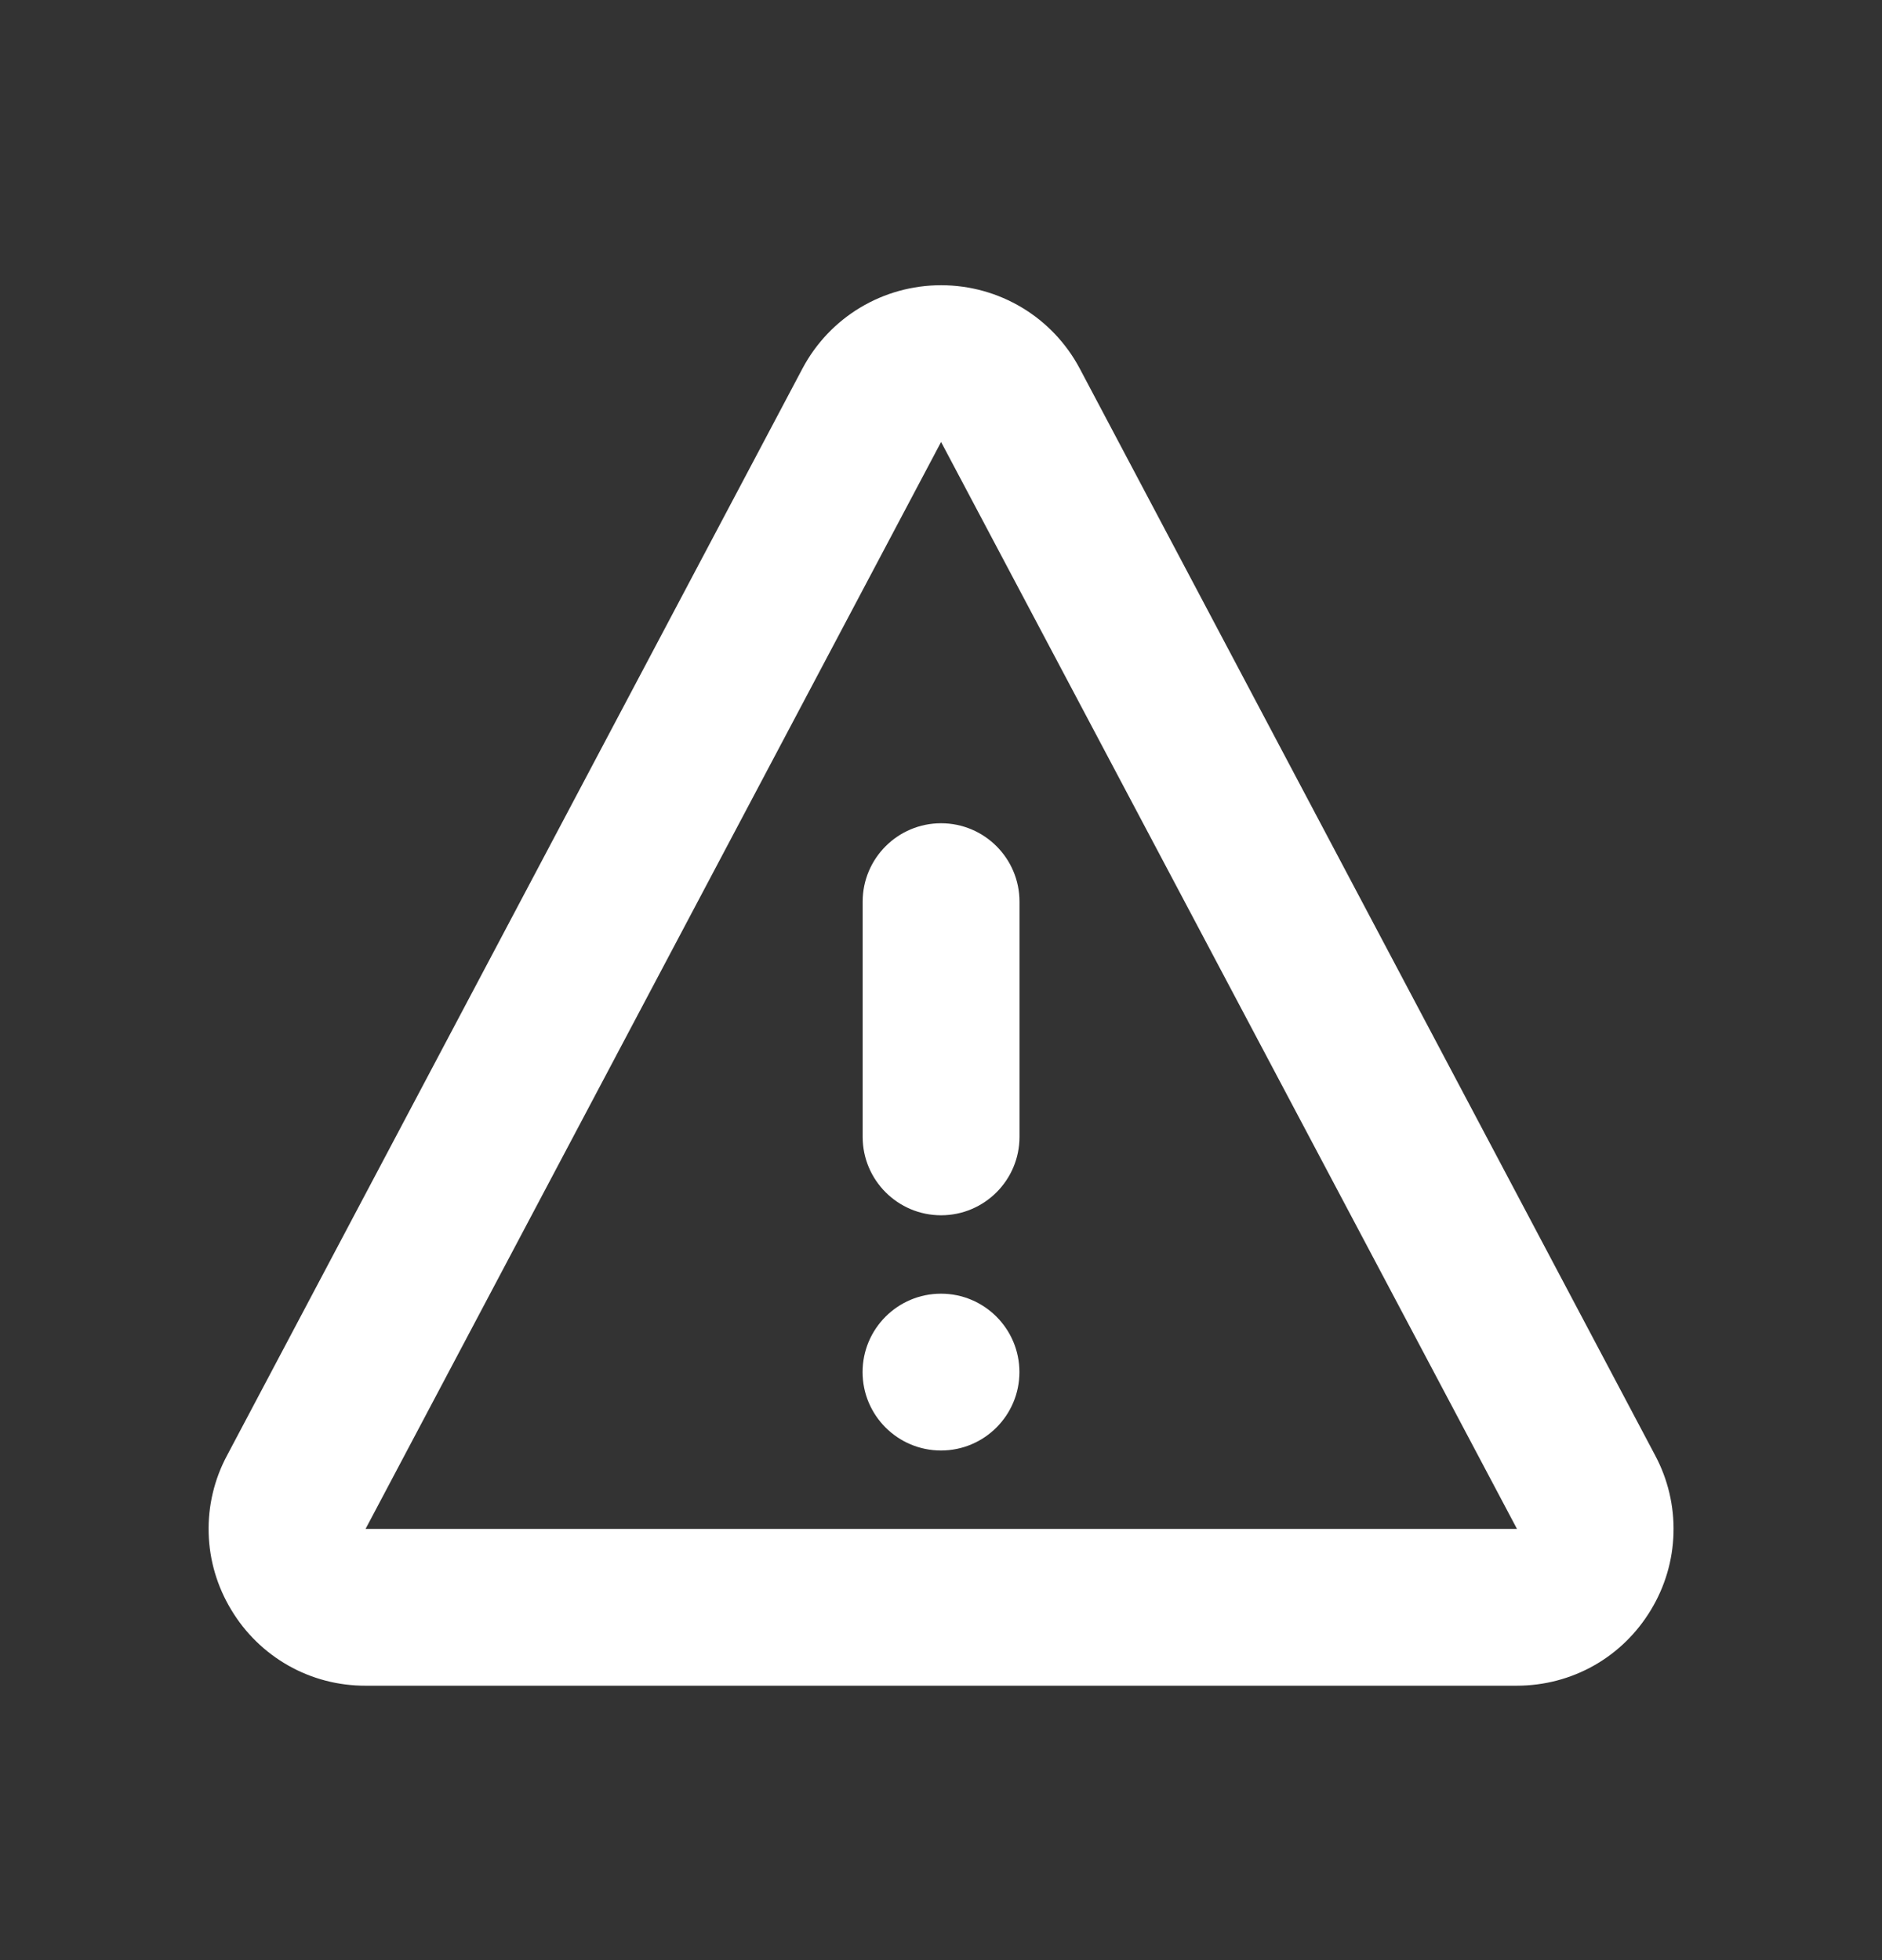
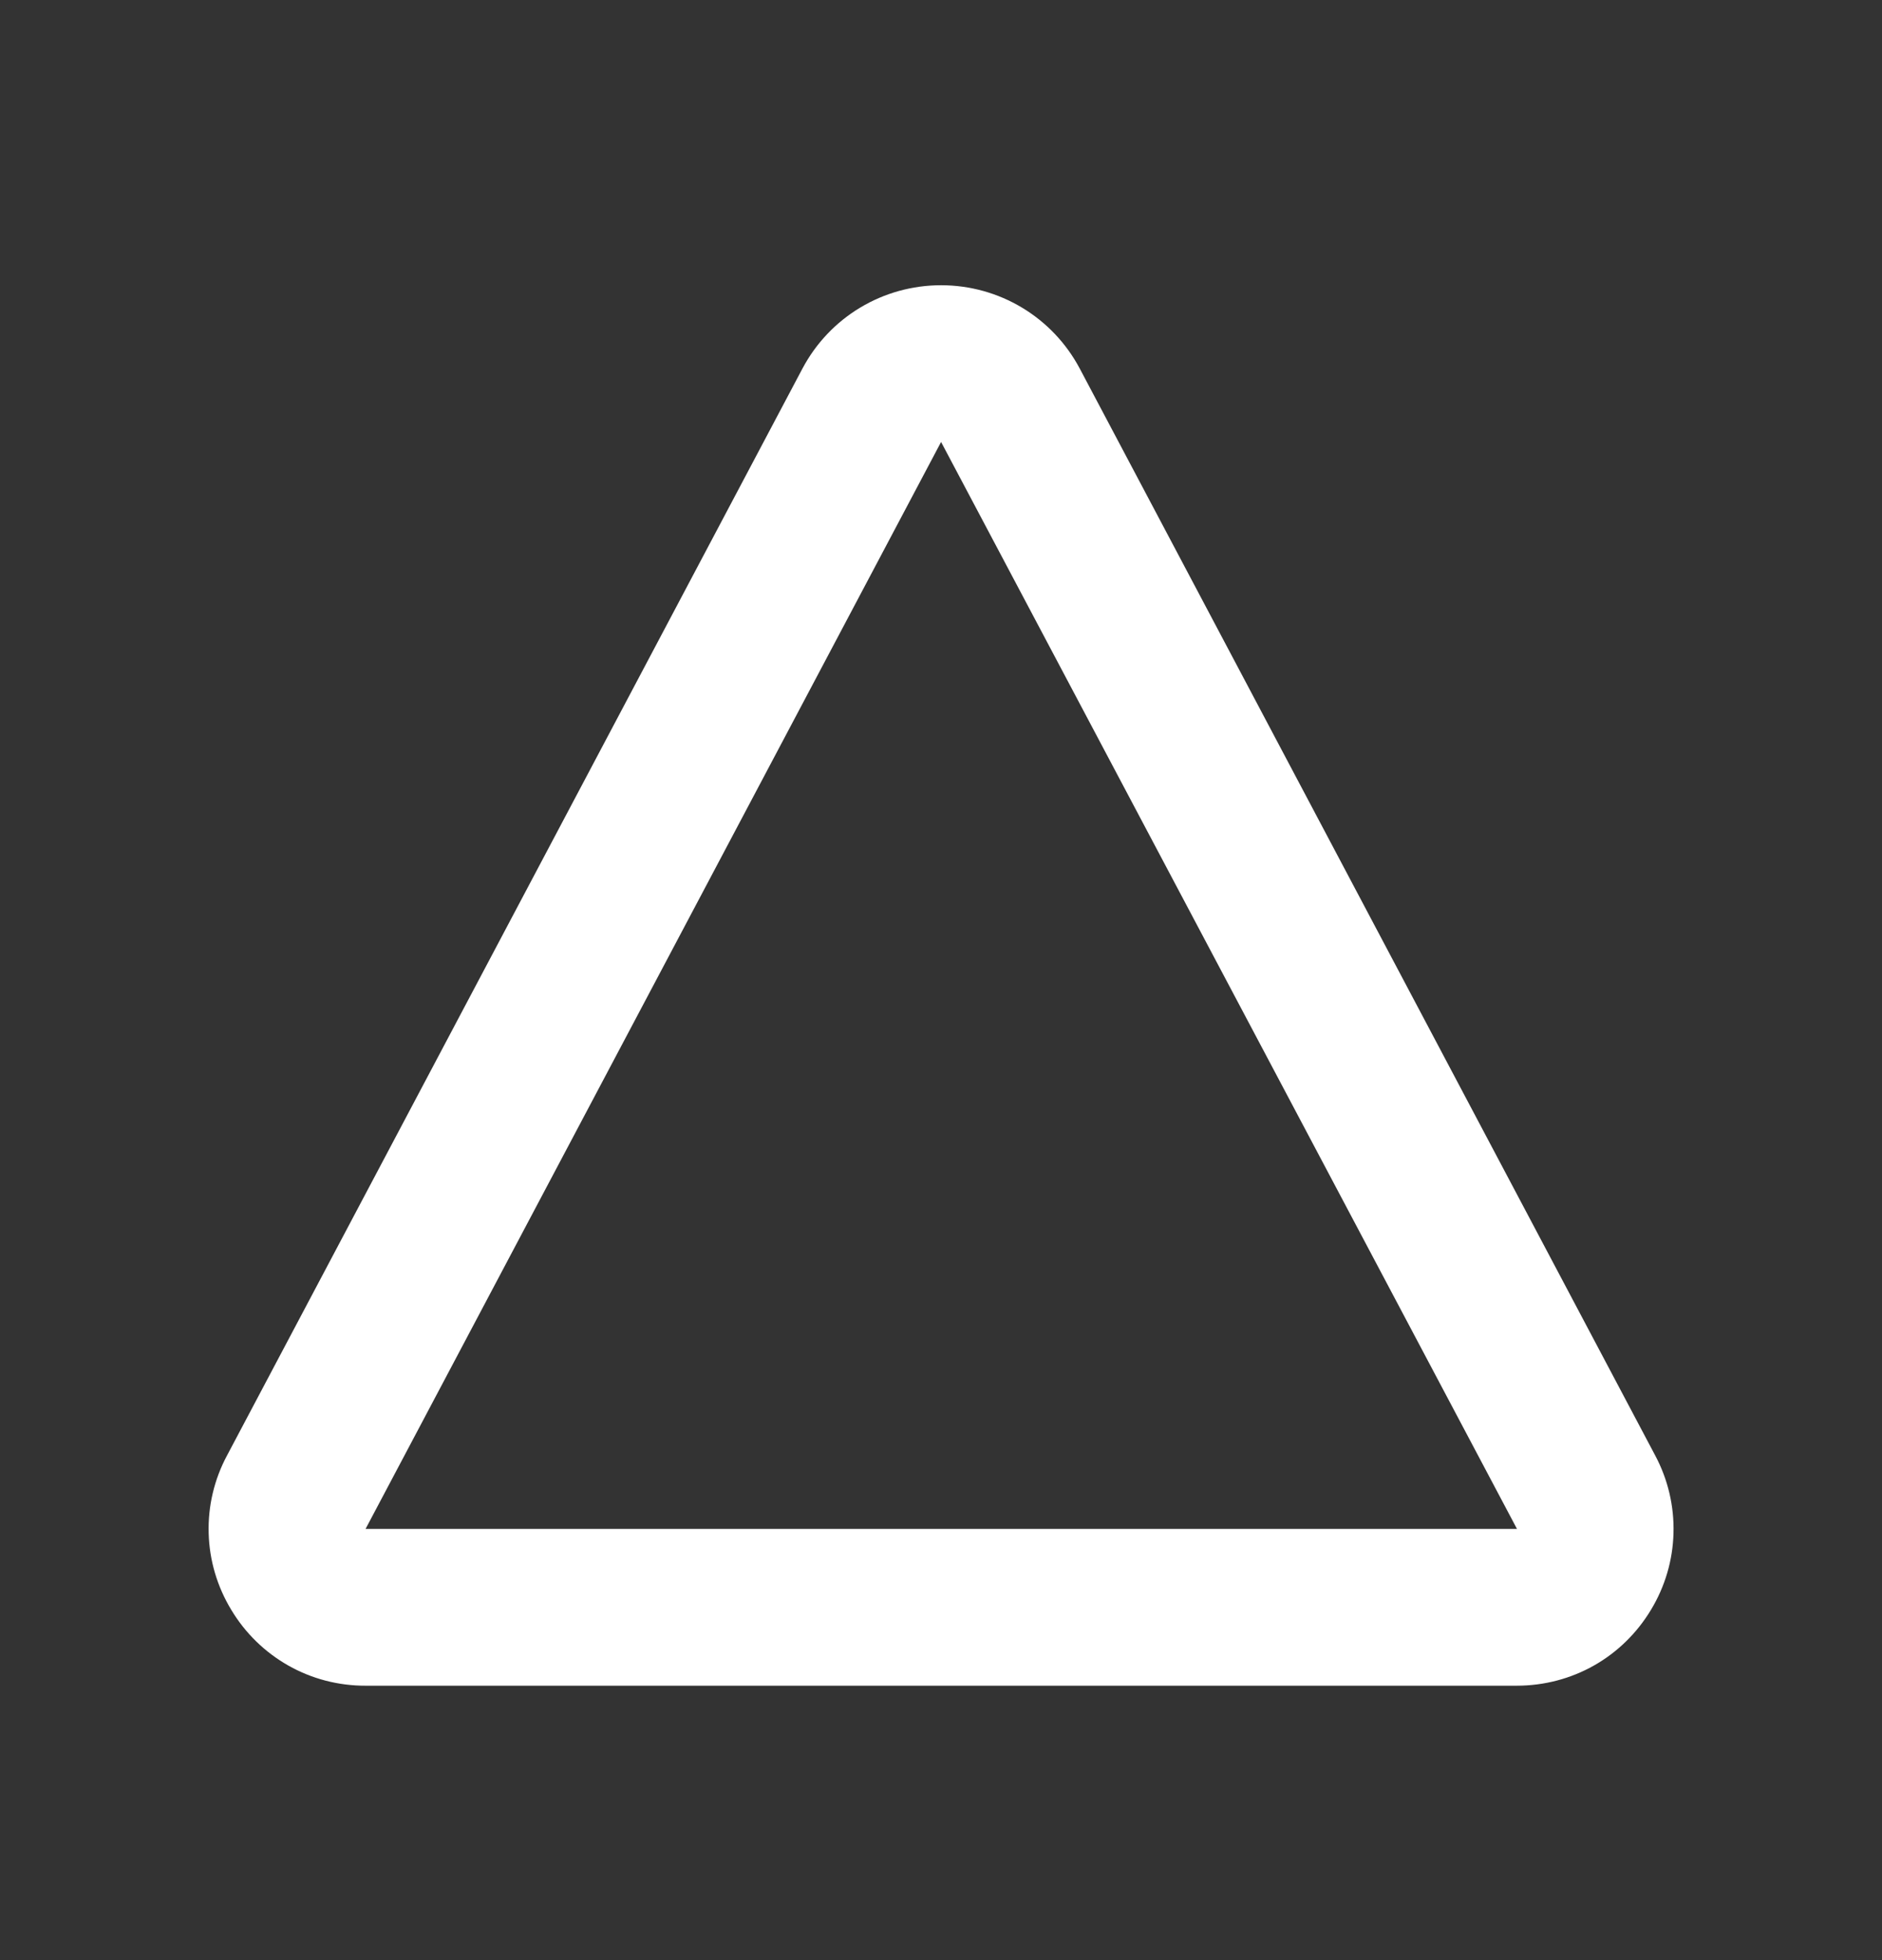
<svg xmlns="http://www.w3.org/2000/svg" width="24" height="25" viewBox="0 0 24 25" fill="none">
  <rect x="0" y="0" width="24" height="25" fill="#333333" stroke="none" />
-   <path d="M11.001 11.5C11.001 10.948 11.449 10.5 12.001 10.5C12.553 10.5 13.001 10.948 13.001 11.5V14.5C13.001 15.052 12.553 15.5 12.001 15.5C11.449 15.5 11.001 15.052 11.001 14.5V11.5ZM11 17.5C11 16.948 11.448 16.5 12 16.5C12.552 16.5 13 16.948 13 17.5C13 18.052 12.552 18.5 12 18.5C11.448 18.5 11 18.052 11 17.5Z" fill="white" />
  <path d="M13.769 4.7C13.421 4.045 12.743 3.638 12.001 3.638C11.259 3.638 10.581 4.045 10.233 4.701L2.895 18.564C2.732 18.868 2.651 19.21 2.661 19.555C2.67 19.9 2.77 20.237 2.949 20.532C3.126 20.828 3.377 21.073 3.677 21.243C3.977 21.413 4.317 21.501 4.662 21.5H19.34C20.048 21.5 20.689 21.138 21.054 20.532C21.233 20.236 21.332 19.9 21.341 19.555C21.351 19.21 21.27 18.868 21.108 18.564L13.769 4.7ZM4.662 19.5L12.001 5.637L19.345 19.5H4.662Z" fill="white" />
</svg>